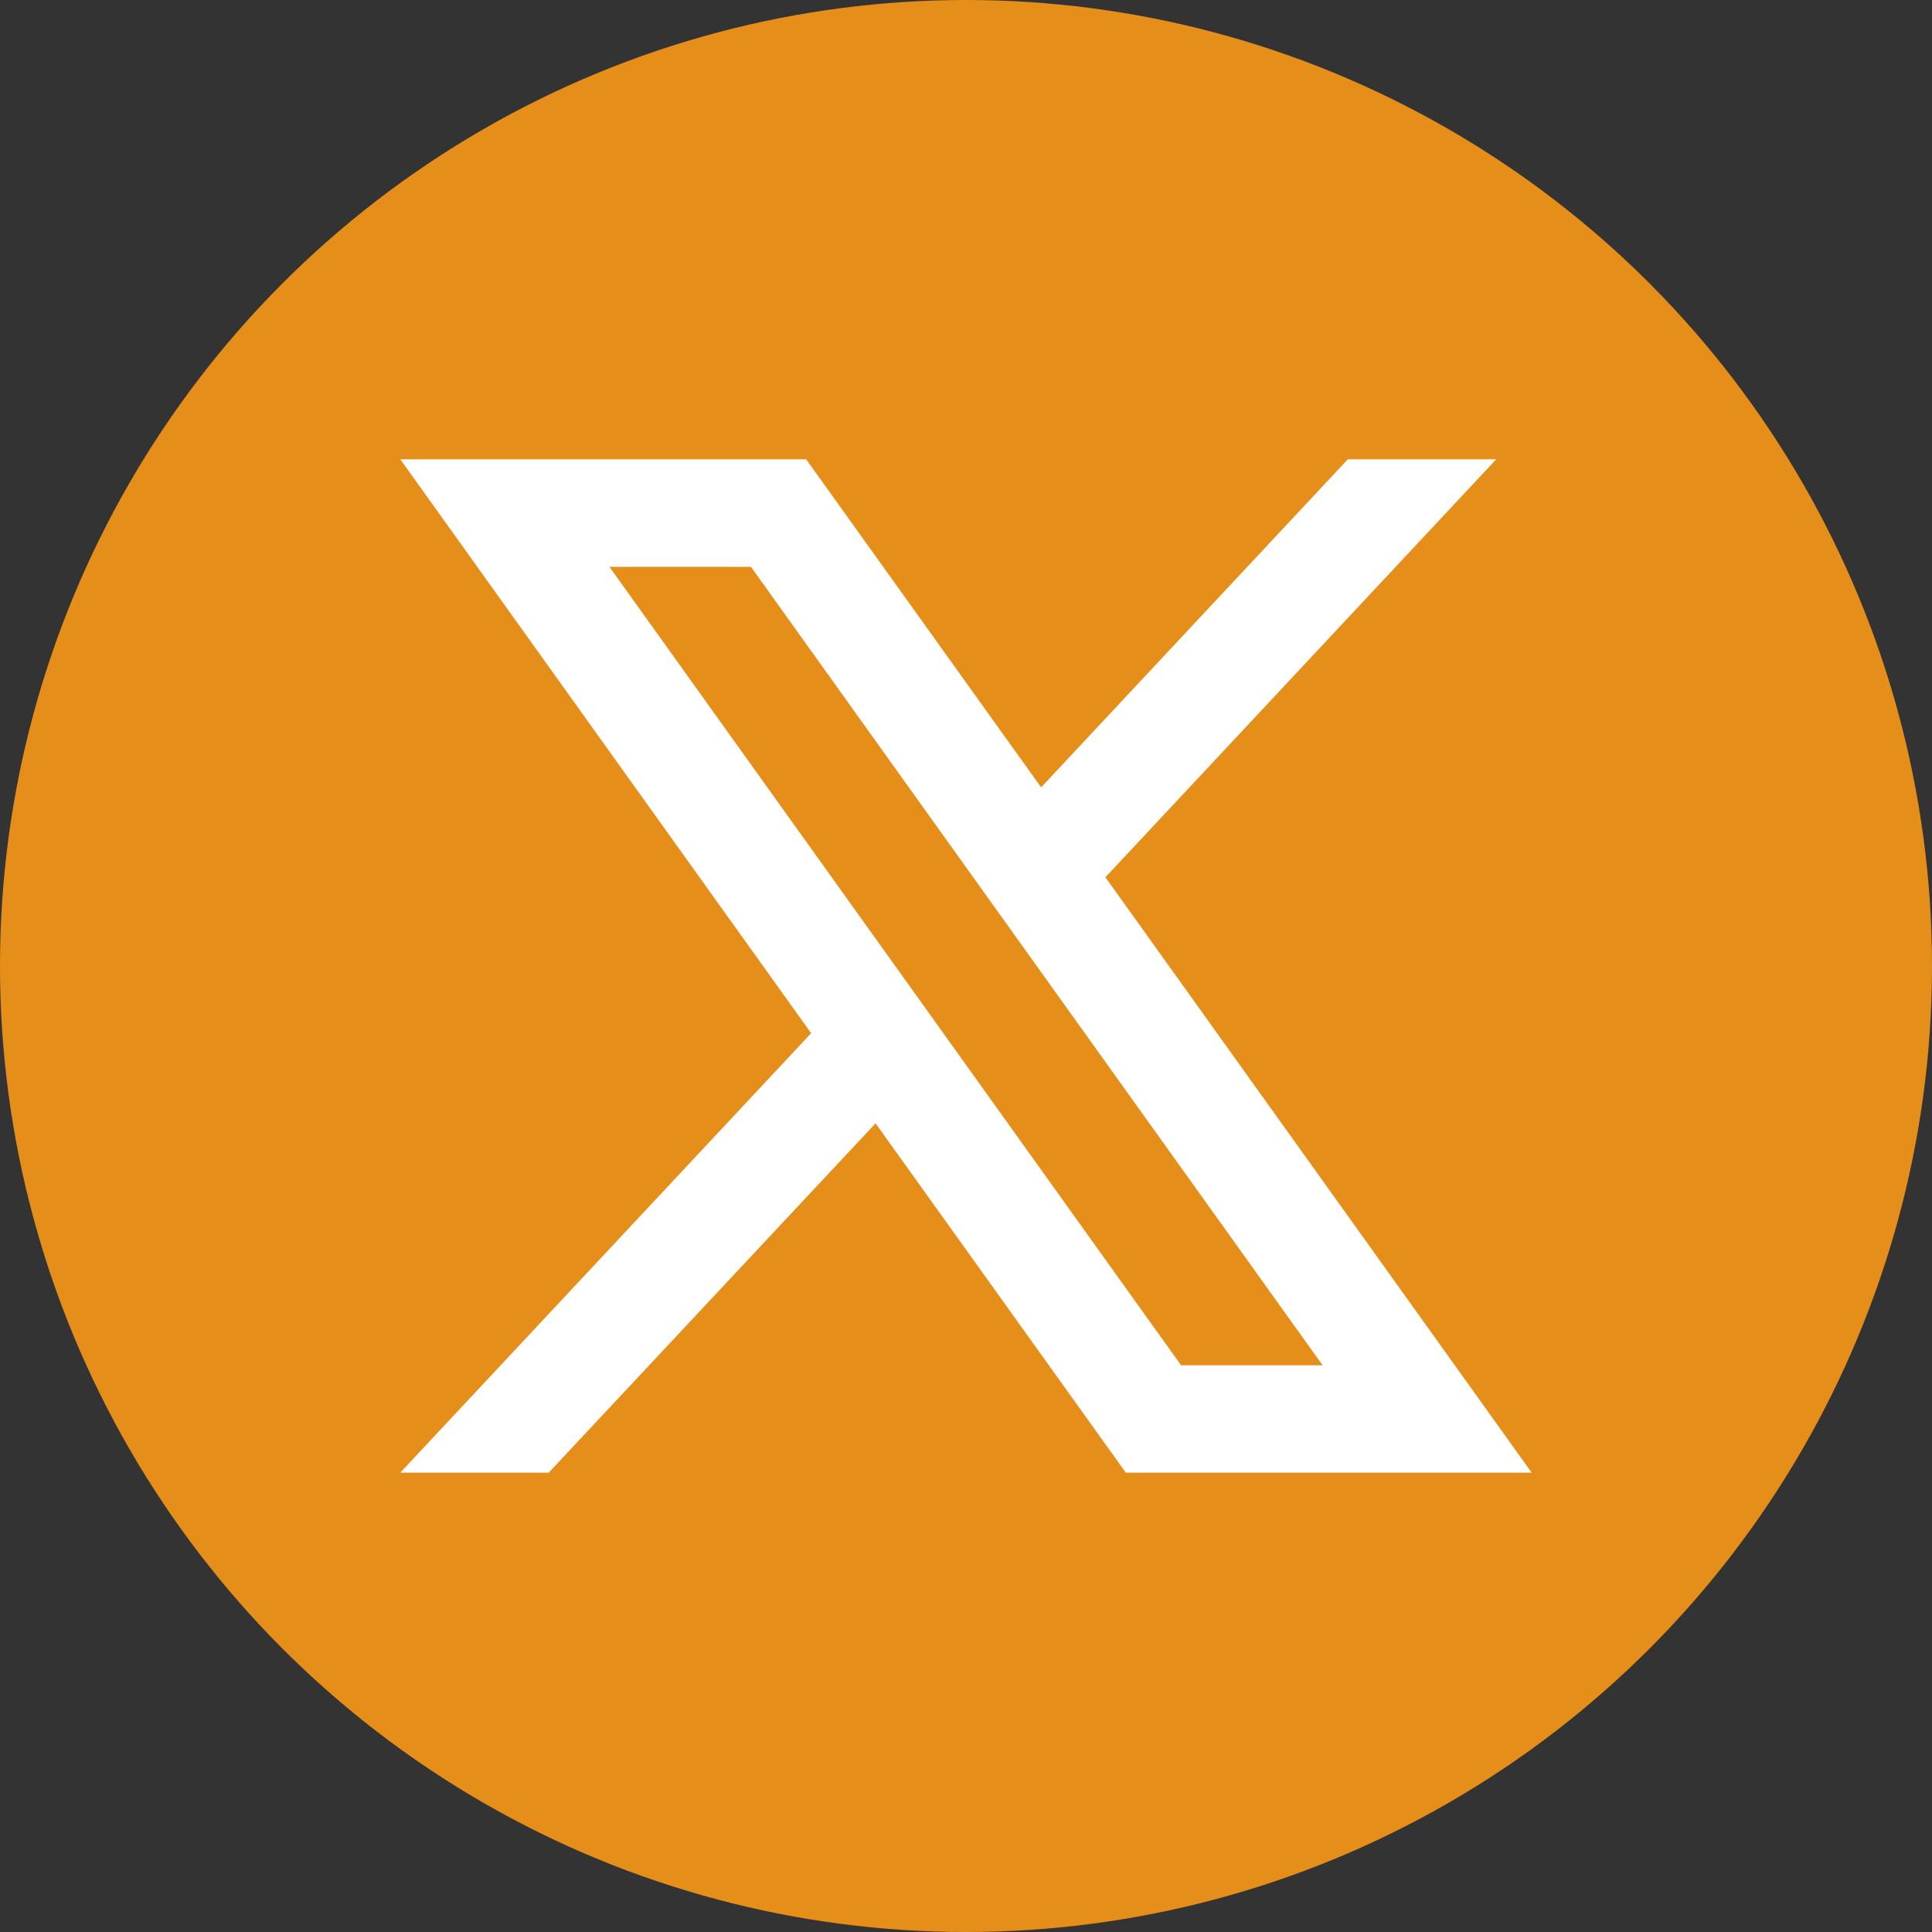
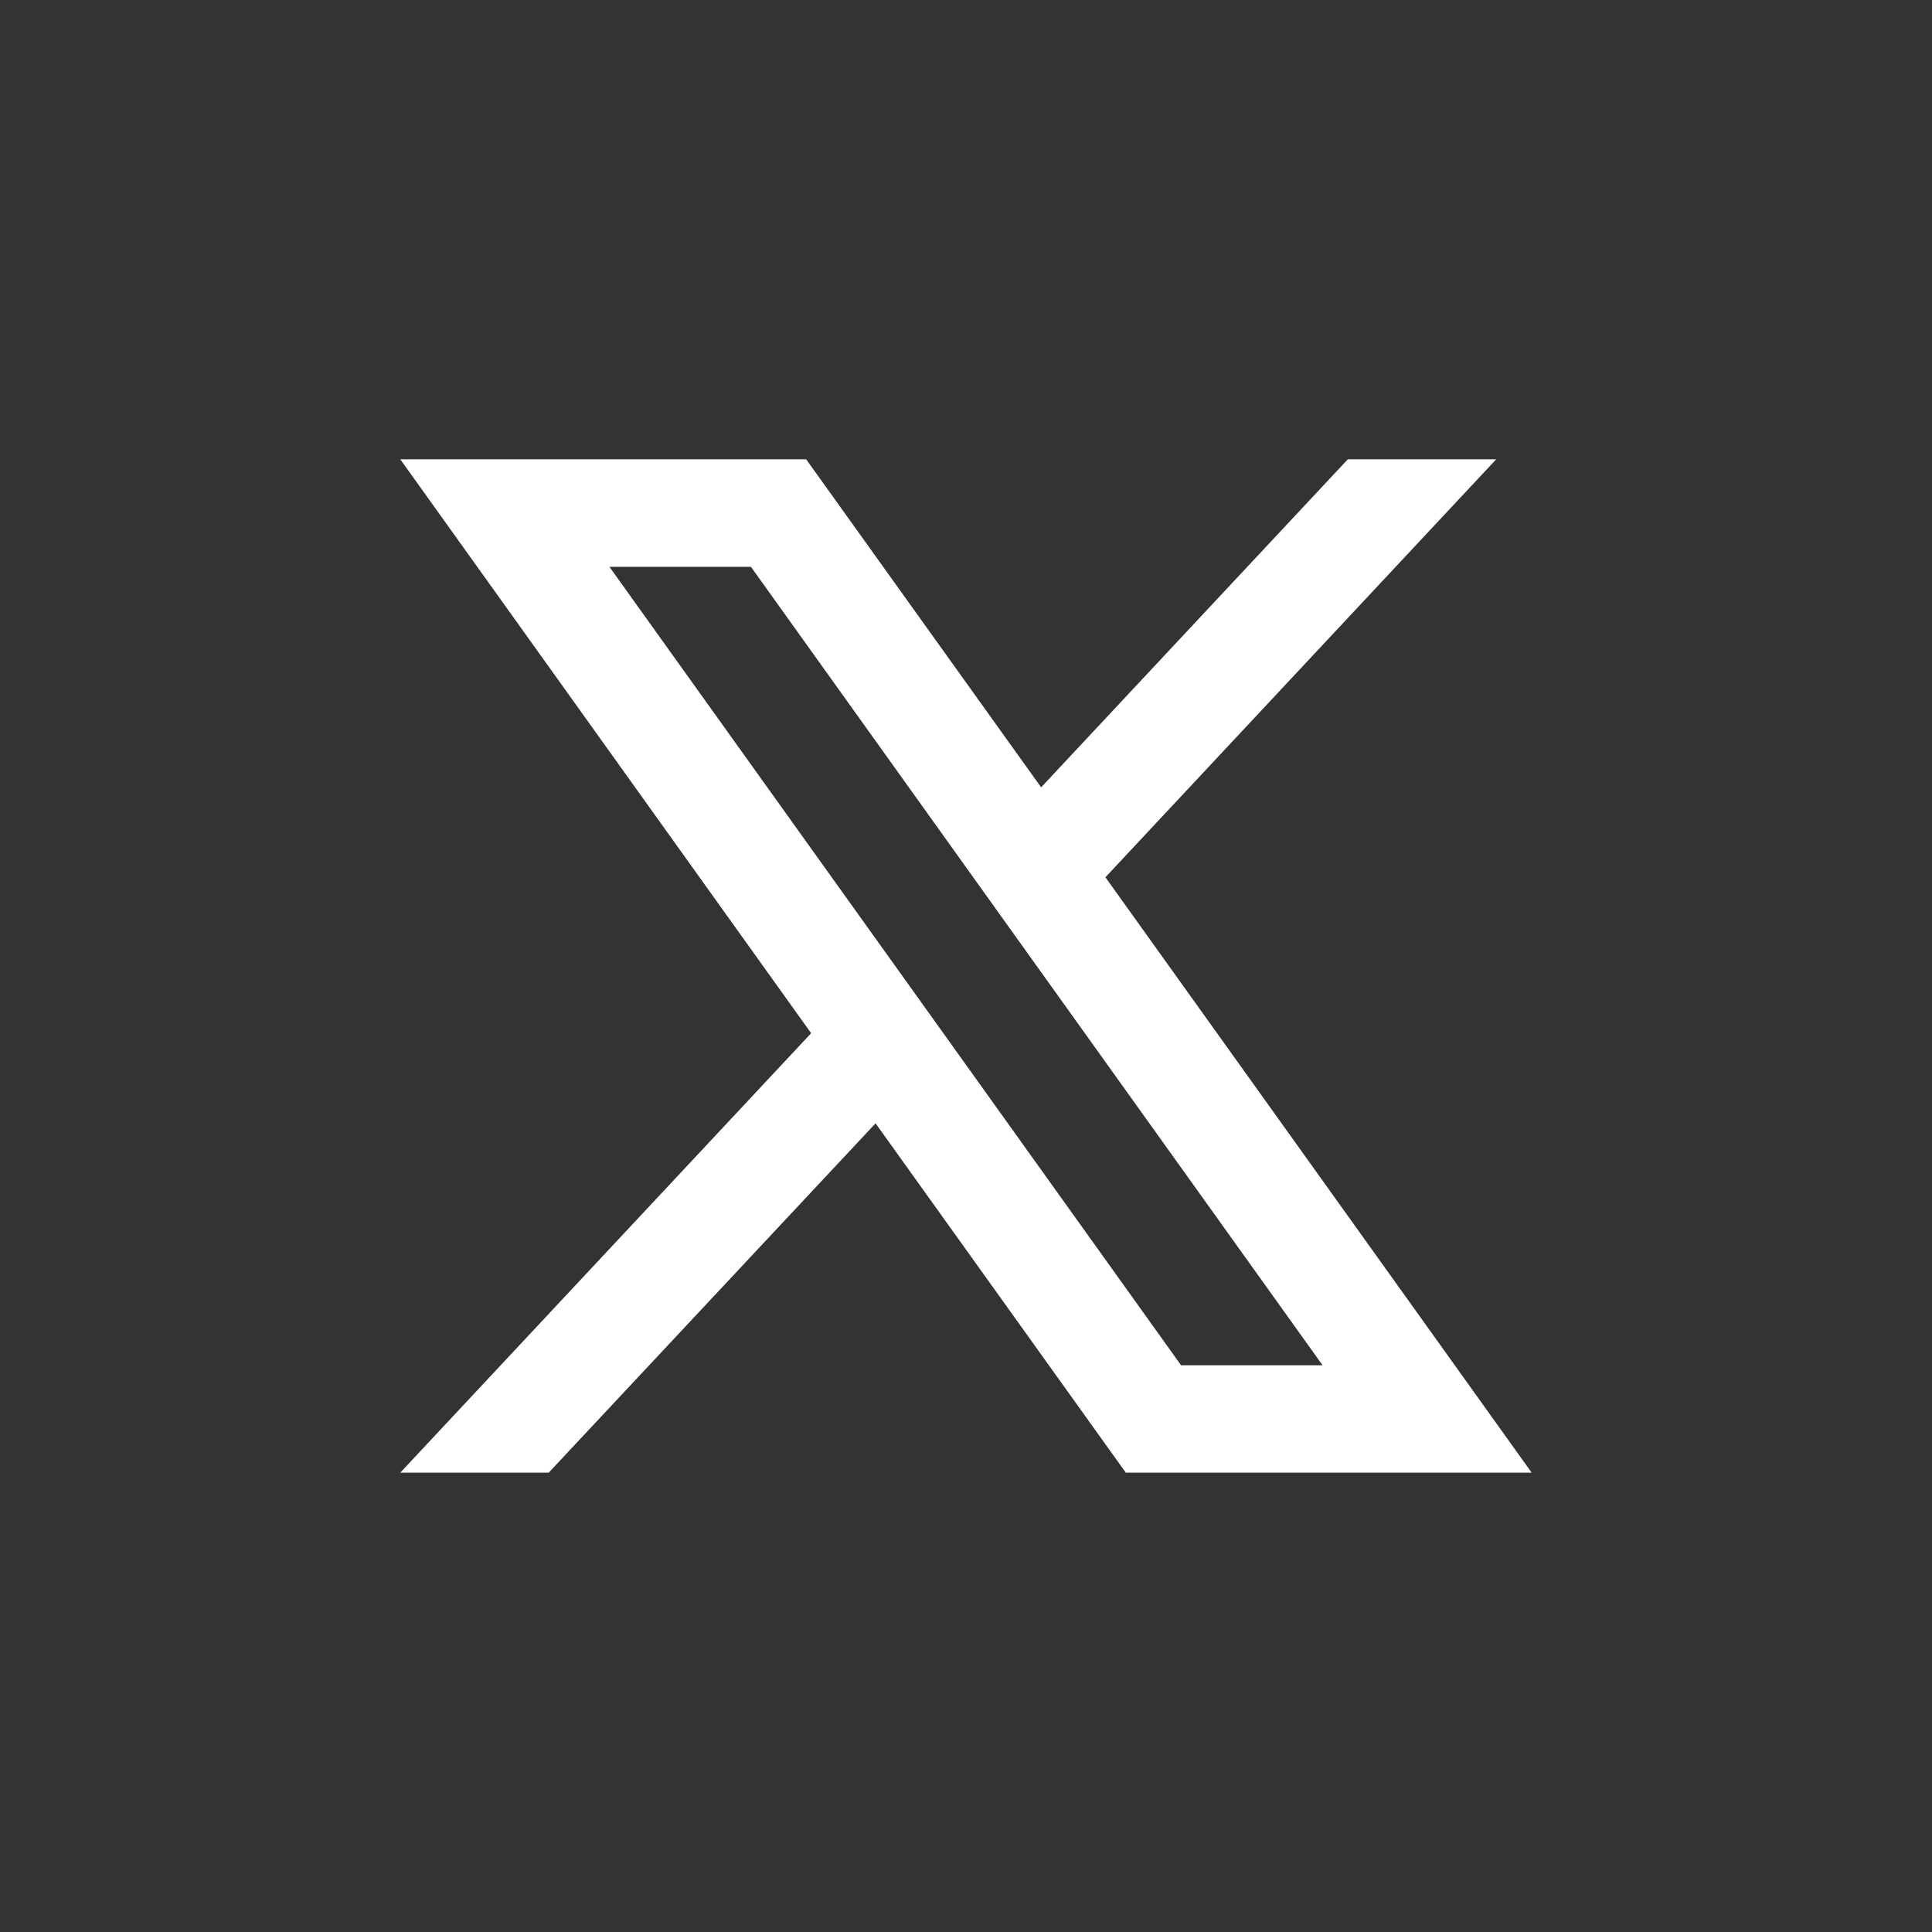
<svg xmlns="http://www.w3.org/2000/svg" width="30.418" height="30.418" viewBox="0 0 30.418 30.418">
  <rect x="0" y="0" width="30.418" height="30.418" fill="#333333" stroke="none" />
  <g id="X" transform="translate(-36.744 -0.321)">
-     <circle id="Ellisse_15" data-name="Ellisse 15" cx="15.209" cy="15.209" r="15.209" transform="translate(36.744 0.321)" fill="#e58e1a" />
    <path id="Tracciato_8937" data-name="Tracciato 8937" d="M573.425,105.233l6.153-6.581h-2.336l-4.829,5.165-3.7-5.165h-6.39l6.469,9.036-6.469,6.919h2.337l5.146-5.5,3.94,5.5h6.39Zm-7.809-4.888h2.228l9,12.571h-2.228Z" transform="translate(-519.277 -91.1)" fill="#fff" />
  </g>
</svg>